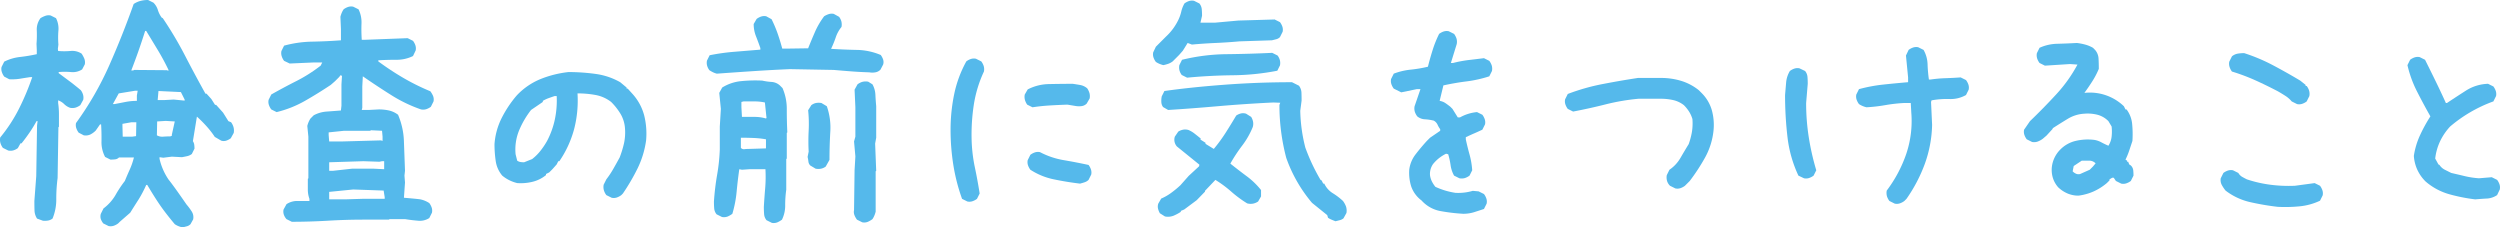
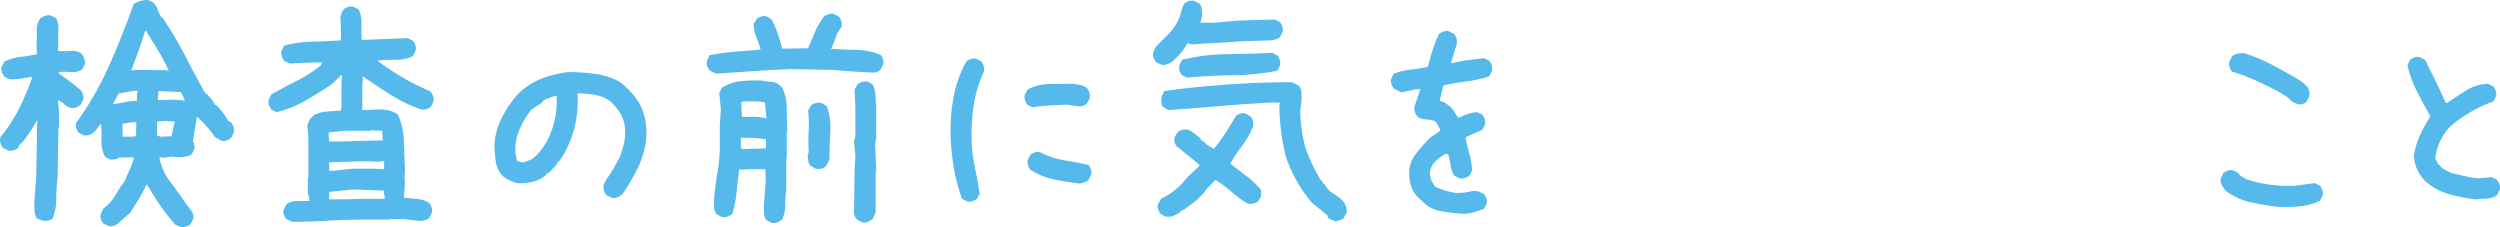
<svg xmlns="http://www.w3.org/2000/svg" viewBox="0 0 292.72 26.625">
  <g id="レイヤー_2" data-name="レイヤー 2">
    <g id="中身">
      <g>
        <path d="M5.026,25.844l-.688-.25a1.851,1.851,0,0,1-.297-.969c-.012-.353-.016-.719-.016-1.094l.219-2.906.094-5.938.062-.5h-.125q-.375.689-.812,1.328-.44.642-.938,1.266h-.125l-.312.562a1.599,1.599,0,0,1-.531.266,1.253,1.253,0,0,1-.594.016l-.625-.312a1.805,1.805,0,0,1-.281-.547,1.414,1.414,0,0,1-.031-.672,18.072,18.072,0,0,0,2.219-3.406A29.225,29.225,0,0,0,3.776,9.031h-.25c-.418.062-.812.125-1.188.188a5.944,5.944,0,0,1-1.25.062L.494,8.969a1.807,1.807,0,0,1-.281-.547,1.085,1.085,0,0,1-.031-.578l.312-.625a5.468,5.468,0,0,1,1.844-.547,19.19,19.19,0,0,0,1.969-.328V5.875l-.031-.75a13.282,13.282,0,0,0,.031-1.562A2.183,2.183,0,0,1,4.744,2.125a2.99,2.99,0,0,1,.594-.281,1.147,1.147,0,0,1,.594-.031l.625.312a2.675,2.675,0,0,1,.281,1.469,10.251,10.251,0,0,0,0,1.625l-.062.5.031.25a8.212,8.212,0,0,0,1.438,0,2.001,2.001,0,0,1,1.312.312,3.542,3.542,0,0,1,.312.578,1.214,1.214,0,0,1,.062.672l-.312.594a1.996,1.996,0,0,1-1.312.312,8.411,8.411,0,0,0-1.438,0v.125L8.463,9.75l.625.5.375.312a1.589,1.589,0,0,1,.266.547,1.236,1.236,0,0,1,.016.578l-.344.625a1.883,1.883,0,0,1-.531.281,1.355,1.355,0,0,1-.656.031,1.873,1.873,0,0,1-.703-.438,1.897,1.897,0,0,0-.703-.438v.312a9.192,9.192,0,0,1,.094,1.359v1.422l-.062.062-.094,5.938a18.566,18.566,0,0,0-.156,2.453,5.837,5.837,0,0,1-.438,2.297,1.216,1.216,0,0,1-.531.234A2.257,2.257,0,0,1,5.026,25.844Zm16.344.781a2.823,2.823,0,0,1-.5-.156,2.517,2.517,0,0,1-.406-.219q-1.096-1.312-1.719-2.219-.627-.905-1.5-2.375h-.125a13.643,13.643,0,0,1-.875,1.672q-.375.579-1,1.578l-1.219,1.062-.188.188a1.883,1.883,0,0,1-.531.281,1.148,1.148,0,0,1-.594.031l-.625-.312a2.021,2.021,0,0,1-.281-.5,1.055,1.055,0,0,1,0-.625l.312-.625a5.349,5.349,0,0,0,1.375-1.516,13.83,13.83,0,0,1,1.125-1.703c.188-.458.379-.906.578-1.344a8.327,8.327,0,0,0,.484-1.406h-1.75a.734.734,0,0,1-.438.219,4.49,4.49,0,0,1-.562.031l-.625-.312a3.675,3.675,0,0,1-.422-1.844Q11.9,15.5,11.838,14.562h-.125l-.5.719a2.323,2.323,0,0,1-.641.469,1.312,1.312,0,0,1-.766.094l-.594-.312A1.858,1.858,0,0,1,8.932,15a1.126,1.126,0,0,1-.031-.594,37.031,37.031,0,0,0,3.891-6.75Q14.367,4.094,15.651.469a2.656,2.656,0,0,1,.781-.359A3.502,3.502,0,0,1,17.338,0l.625.312a1.995,1.995,0,0,1,.516.844,3.054,3.054,0,0,0,.453.906l.125.062a43.865,43.865,0,0,1,2.609,4.391q1.172,2.266,2.391,4.453h.125l.562.625.438.688h.125l.812.906.625,1,.312.125a1.79,1.79,0,0,1,.281.562,1.517,1.517,0,0,1,.031.688l-.344.625a1.883,1.883,0,0,1-.531.281.963.963,0,0,1-.594,0l-.75-.438a10.266,10.266,0,0,0-.969-1.25,14.516,14.516,0,0,0-1.125-1.125l-.469,2.875a1.001,1.001,0,0,1,.156.406,3.545,3.545,0,0,1,.031.469l-.312.625a1.38,1.38,0,0,1-.531.25c-.188.042-.397.084-.625.125l-1.188-.062-1,.125-.438-.062v.188a7.135,7.135,0,0,0,1.062,2.438q.562.688,2.094,2.906a6.917,6.917,0,0,1,.625.844,1.24,1.24,0,0,1,.156.906l-.312.562a.933.933,0,0,1-.438.25C21.701,26.541,21.535,26.583,21.369,26.625ZM16.026,11.812v-.625l.094-.562h-.312l-1.906.312-.688,1.25h.188q.656-.124,1.297-.25A6.933,6.933,0,0,1,16.026,11.812Zm-.094,4.125.031-1.625h-.562L14.338,14.5v.25L14.369,16h1.125Zm3.812-7.719q-.562-1.187-1.25-2.328-.689-1.14-1.375-2.266h-.125q-.375,1.188-.781,2.344T15.369,8.25h.25l.062-.062,3.875.031.125.062Zm.375,7.688v-.125l.344-1.562-1.062-.062-1,.062-.031,1.625a1.242,1.242,0,0,0,.75.156c.291-.021.562-.031.812-.031Zm1.5-4.125v-.125l-.438-.875-2.625-.125-.094,1.062h.75l1.125-.062Z" style="fill: #55b9eb" />
        <path d="M34.169,25.969l-.625-.312a1.551,1.551,0,0,1-.312-.531,1.136,1.136,0,0,1-.031-.594l.344-.625a2.256,2.256,0,0,1,1.281-.375h1.406v-.25a3.137,3.137,0,0,1-.188-1.109V20.938l.062-.062V16l-.125-1.25a3.176,3.176,0,0,1,.156-.469,2.561,2.561,0,0,1,.219-.406l.375-.375a3.738,3.738,0,0,1,1.531-.438q.844-.061,1.656-.125l.062-.562v-2.5l.062-1-.188-.062L39.732,9l-.5.5-.5.438q-1.5,1-3.031,1.875a12.735,12.735,0,0,1-3.312,1.312l-.625-.312a1.856,1.856,0,0,1-.281-.531,1.137,1.137,0,0,1-.031-.594l.312-.625Q33.2,10.251,34.685,9.5a17.788,17.788,0,0,0,2.859-1.812l.188-.375h-1l-2.812.125-.656-.312a1.805,1.805,0,0,1-.281-.547,1.202,1.202,0,0,1-.031-.609l.312-.625a13.332,13.332,0,0,1,3.281-.469q1.688-.031,3.375-.156V3.406l-.062-1.438A3.178,3.178,0,0,1,40.013,1.5a2.56,2.56,0,0,1,.219-.406,1.87,1.87,0,0,1,.531-.281,1.146,1.146,0,0,1,.594-.031l.625.312a3.46,3.46,0,0,1,.344,1.688q-.031.938.031,1.875h.438l4.938-.188.625.312a1.87,1.87,0,0,1,.281.531,1.137,1.137,0,0,1,.031.594l-.312.656A4.335,4.335,0,0,1,46.388,7q-1.094,0-2.094.062v.125A32.192,32.192,0,0,0,47.232,9.125a25.985,25.985,0,0,0,3.156,1.562,2.727,2.727,0,0,1,.312.531,1.132,1.132,0,0,1,.062.656L50.45,12.5a1.87,1.87,0,0,1-.531.281,1.244,1.244,0,0,1-.625.031,16.831,16.831,0,0,1-3.5-1.688q-1.688-1.062-3.312-2.188l-.062,1.188v2.5l-.062.25h.812l1.188-.062a5.48,5.48,0,0,1,1.188.125,2.765,2.765,0,0,1,1.062.5,8.636,8.636,0,0,1,.688,3.156q.063,1.72.125,3.406l-.062.562.062.812-.125,1.781q1.5.126,1.922.188a3.046,3.046,0,0,1,1.047.438,1.869,1.869,0,0,1,.281.531,1.137,1.137,0,0,1,.031.594l-.312.625a2.031,2.031,0,0,1-1.328.312q-.766-.062-1.516-.188H45.607l-.062.062H42.607q-2.062,0-4.188.125T34.169,25.969ZM44.794,16.5V16l-.062-.688L43.419,15.25l-.062.062H40.294L38.482,15.5v.312l.062.75h1.562l4.5-.125Zm.188,3.312V18.875h-.25l-.312.062-1.875-.062-4,.125v1h.438l2.25-.25h2.5Zm.062,3.469v-.188l-.125-.781-3.562-.125-2.812.281v.875h1.875l2-.062Z" style="fill: #55b9eb" />
        <path d="M71.619,23.156l-.625-.312a1.807,1.807,0,0,1-.281-.547,1.428,1.428,0,0,1-.031-.672L70.994,21a10.407,10.407,0,0,0,.812-1.219q.375-.656.75-1.344a12.115,12.115,0,0,0,.5-1.625,6.007,6.007,0,0,0,.125-1.75,3.815,3.815,0,0,0-.5-1.688,7.143,7.143,0,0,0-1.125-1.438,4.218,4.218,0,0,0-1.812-.812,11.526,11.526,0,0,0-2.125-.188,13.31,13.31,0,0,1-.406,4.219,12.308,12.308,0,0,1-1.719,3.719h-.125l-.188.375-.5.562-.375.375-.375.188V20.5a3.951,3.951,0,0,1-1.562.781,5.804,5.804,0,0,1-1.812.156,4.484,4.484,0,0,1-.938-.344,4.141,4.141,0,0,1-.812-.531,3.392,3.392,0,0,1-.766-1.719,13.674,13.674,0,0,1-.141-1.969,8.094,8.094,0,0,1,.828-3.031,13.22,13.22,0,0,1,1.766-2.656A7.933,7.933,0,0,1,63.307,9.25a12.416,12.416,0,0,1,3.25-.812,23.023,23.023,0,0,1,3.188.219,7.977,7.977,0,0,1,2.875.969l.75.625v.125h.125l.625.688a6.062,6.062,0,0,1,1.312,2.469,8.859,8.859,0,0,1,.219,2.906,10.838,10.838,0,0,1-.984,3.25,24.262,24.262,0,0,1-1.734,2.969l-.188.188a1.869,1.869,0,0,1-.531.281A1.137,1.137,0,0,1,71.619,23.156ZM62.307,18.625a5.668,5.668,0,0,0,1-1,8.939,8.939,0,0,0,.75-1.125,9.728,9.728,0,0,0,.906-2.5,10.861,10.861,0,0,0,.219-2.75h-.25c-.25.084-.49.167-.719.25a3.816,3.816,0,0,0-.656.312v.125l-1.375.938a10.351,10.351,0,0,0-1.406,2.406,5.871,5.871,0,0,0-.406,2.781l.188.75a.948.948,0,0,0,.375.156A2.627,2.627,0,0,0,61.369,19Z" style="fill: #55b9eb" />
        <path d="M83.936,8.625a2.209,2.209,0,0,1-.469-.172,3.515,3.515,0,0,1-.406-.234,1.581,1.581,0,0,1-.266-.531,1.252,1.252,0,0,1-.016-.594l.312-.625a24.565,24.565,0,0,1,2.891-.406q1.515-.124,3.047-.25V5.625q-.251-.718-.516-1.391a3.817,3.817,0,0,1-.266-1.422l.344-.594a1.856,1.856,0,0,1,.531-.281,1.146,1.146,0,0,1,.594-.031l.625.344a14.488,14.488,0,0,1,.703,1.656q.296.844.547,1.781h.906l2.125-.031q.375-.938.797-1.906a9.189,9.189,0,0,1,1.078-1.844,2.489,2.489,0,0,1,.531-.25,1.147,1.147,0,0,1,.594-.031l.625.344a1.606,1.606,0,0,1,.266.531,1.535,1.535,0,0,1,.016.656,3.853,3.853,0,0,0-.672,1.219,12.542,12.542,0,0,1-.547,1.344q1.5.094,3,.125a7.476,7.476,0,0,1,2.812.594,1.87,1.87,0,0,1,.281.531.963.963,0,0,1,0,.594l-.312.594a1.098,1.098,0,0,1-.594.312,2.064,2.064,0,0,1-.719,0q-1.031-.031-2.062-.109t-2.094-.172l-5.125-.094q-2.156.094-4.281.234T83.936,8.625Zm6.438,17.469-.625-.312a1.274,1.274,0,0,1-.281-.719c-.021-.27-.031-.552-.031-.844q.061-1.062.156-2.172a16.08,16.08,0,0,0,.031-2.234h-1.875l-.875.062-.312-.062q-.188,1.312-.312,2.641a13.32,13.32,0,0,1-.5,2.578,2.726,2.726,0,0,1-.531.312,1.213,1.213,0,0,1-.688.062l-.625-.312a1.242,1.242,0,0,1-.281-.688c-.021-.25-.031-.52-.031-.812a29.801,29.801,0,0,1,.375-3.141A21.714,21.714,0,0,0,84.28,17.5V14.812l.125-2.062-.188-1.875.344-.625A5.126,5.126,0,0,1,86.78,9.5a16.35,16.35,0,0,1,2.469-.062,6.795,6.795,0,0,0,1.094.156A1.611,1.611,0,0,1,91.311,10l.312.312a6.096,6.096,0,0,1,.5,2.5q0,1.375.062,2.688l-.062.062v3l-.062.062v3.594a12.714,12.714,0,0,0-.125,1.812,3.721,3.721,0,0,1-.375,1.688,2.777,2.777,0,0,1-.531.312A1.141,1.141,0,0,1,90.373,26.094Zm-.688-8.719V16.312a10.622,10.622,0,0,0-1.438-.156q-.75-.031-1.5-.031v1.188a.463.463,0,0,0,.406.156,3.361,3.361,0,0,1,.469-.031Zm.062-3.562L89.561,12a5.635,5.635,0,0,0-1.219-.125H87.061l-.25.062v.625l.062,1.125H88.342a4.66,4.66,0,0,1,1.344.188Zm5.75,5.938-.625-.375a.759.759,0,0,1-.219-.469,4.264,4.264,0,0,0-.094-.531l.125-.625a23.589,23.589,0,0,1,0-2.438,15.4,15.4,0,0,0-.062-2.406l.375-.594a1.379,1.379,0,0,1,.531-.25,1.757,1.757,0,0,1,.656,0l.625.375a7.551,7.551,0,0,1,.406,3.031q-.094,1.657-.094,3.25l-.438.781a1.371,1.371,0,0,1-.547.25A1.642,1.642,0,0,1,95.498,19.75Zm5.469,6.281-.625-.312a2.198,2.198,0,0,1-.297-.531,1.036,1.036,0,0,1-.047-.594l.062-4.656.094-1.625-.156-1.75L100.154,16V12.562L100.061,10.5l.344-.625a1.856,1.856,0,0,1,.531-.281,1.602,1.602,0,0,1,.719-.031l.5.312a2.757,2.757,0,0,1,.344,1.219q.031.656.094,1.344V16.125l-.125.688L102.592,20l-.062.062v4.719a3.103,3.103,0,0,1-.156.469,2.518,2.518,0,0,1-.219.406,2.778,2.778,0,0,1-.531.312A1.14,1.14,0,0,1,100.967,26.031Z" style="fill: #55b9eb" />
        <path d="M113.27,23.594l-.625-.312a21.776,21.776,0,0,1-1.016-3.938,26.01,26.01,0,0,1-.328-4.156,20.395,20.395,0,0,1,.422-4.156,13.67,13.67,0,0,1,1.422-3.844,1.857,1.857,0,0,1,.531-.281,1.147,1.147,0,0,1,.594-.031l.625.312a1.87,1.87,0,0,1,.281.531,1.367,1.367,0,0,1,.031.656,14.325,14.325,0,0,0-1.188,3.906,23.236,23.236,0,0,0-.25,4.219,18.066,18.066,0,0,0,.375,3.094q.312,1.469.562,3.062l-.312.625a1.869,1.869,0,0,1-.531.281A1.137,1.137,0,0,1,113.27,23.594Zm7.625-11.031-.625-.312a1.956,1.956,0,0,1-.266-.562,1.375,1.375,0,0,1-.016-.625l.344-.594a5.591,5.591,0,0,1,2.516-.625q1.39-.031,2.766-.031.436.063.875.141a1.747,1.747,0,0,1,.812.391,1.985,1.985,0,0,1,.266.562,1.405,1.405,0,0,1,.016.625l-.344.594a1.015,1.015,0,0,1-.594.297,2.381,2.381,0,0,1-.719-.016l-.938-.156q-1.0.032-2.047.094T120.895,12.562ZM126.457,21.5q-1.563-.188-3.062-.5a7.972,7.972,0,0,1-2.75-1.125,1.856,1.856,0,0,1-.281-.531,1.137,1.137,0,0,1-.031-.594l.312-.625a1.857,1.857,0,0,1,.531-.281,1.147,1.147,0,0,1,.594-.031,9.291,9.291,0,0,0,2.781.938q1.468.251,2.906.562a1.87,1.87,0,0,1,.281.531,1.147,1.147,0,0,1,.031.594l-.312.625a1.177,1.177,0,0,1-.469.281C126.801,21.406,126.623,21.459,126.457,21.5Z" style="fill: #55b9eb" />
        <path d="M136.214,7.625a2.999,2.999,0,0,1-.469-.156,2.483,2.483,0,0,1-.406-.219,1.856,1.856,0,0,1-.281-.531,1.138,1.138,0,0,1-.031-.594l.312-.656,1.188-1.188a6.495,6.495,0,0,0,.812-.906,6.686,6.686,0,0,0,.594-.969,4.668,4.668,0,0,0,.375-1.031,3.595,3.595,0,0,1,.375-.969A1.87,1.87,0,0,1,139.214.125a1.147,1.147,0,0,1,.594-.031l.625.312a1.245,1.245,0,0,1,.281.688q.031.375.031.75l-.188.812h1.688l2.75-.25,4.25-.125.625.312a1.869,1.869,0,0,1,.281.531,1.137,1.137,0,0,1,.031.594l-.312.625a.921.921,0,0,1-.438.25c-.167.042-.333.084-.5.125l-3.812.125q-1.375.126-2.781.188t-2.781.188l-.5-.188-.562.906-.438.5-.75.75a1.942,1.942,0,0,1-.516.281A4.136,4.136,0,0,1,136.214,7.625Zm.188,17.719-.594-.375a2.133,2.133,0,0,1-.219-.547,1.107,1.107,0,0,1,.031-.578l.344-.594a5.811,5.811,0,0,0,1.172-.672,11.295,11.295,0,0,0,1.078-.891l.969-1.094,1.219-1.125.031-.188-2.625-2.125a1.201,1.201,0,0,1-.281-.547A1.216,1.216,0,0,1,137.558,16l.406-.594a1.694,1.694,0,0,1,.547-.219,1.363,1.363,0,0,1,.641.031,3.182,3.182,0,0,1,.734.438q.359.281.703.562l-.031.125.594.375v.125l.969.594a18.533,18.533,0,0,0,1.406-1.922q.625-.984,1.219-1.984a1.677,1.677,0,0,1,.562-.25,1.169,1.169,0,0,1,.594.031l.594.375a1.68,1.68,0,0,1,.219.547,1.35,1.35,0,0,1-.031.641,9.56,9.56,0,0,1-1.25,2.188,18.089,18.089,0,0,0-1.375,2.094q.938.75,1.906,1.469a8.979,8.979,0,0,1,1.688,1.625V23l-.344.594a1.637,1.637,0,0,1-.594.25,1.556,1.556,0,0,1-.688-.031,13.516,13.516,0,0,1-1.859-1.375,13.69,13.69,0,0,0-1.859-1.375l-1.219,1.281v.094l-.969,1-1.469,1.094-.375.156-.031.125a5.262,5.262,0,0,1-.859.453A1.789,1.789,0,0,1,136.401,25.344Zm19.969.562q-.25-.094-.469-.188a2.482,2.482,0,0,1-.406-.219l-.094-.312L153.62,23.75a16.753,16.753,0,0,1-3.016-5.266,24.164,24.164,0,0,1-.797-6.203l.094-.25L149.089,12q-3.281.157-6.516.438t-5.797.438l-.594-.344a1.044,1.044,0,0,1-.203-.594,2.683,2.683,0,0,1,.047-.656l.312-.625q3.063-.437,7-.734,3.938-.296,7.938-.297l.812.406a1.418,1.418,0,0,1,.297.812q.016.438.016.938l-.156,1.188a18.751,18.751,0,0,0,.594,4.312,22.462,22.462,0,0,0,1.781,3.781l.125.062.188.375h.125a2.621,2.621,0,0,0,1,1.125,7.512,7.512,0,0,1,1.188.906,2.6,2.6,0,0,1,.359.656,1.582,1.582,0,0,1,.047.75l-.344.625a1.071,1.071,0,0,1-.438.219C156.703,25.823,156.537,25.864,156.37,25.906ZM138.995,9.094l-.625-.312a1.579,1.579,0,0,1-.266-.531,1.39,1.39,0,0,1-.016-.625L138.401,7a22.937,22.937,0,0,1,5.234-.656q2.703-.031,5.328-.156l.625.312a1.589,1.589,0,0,1,.266.531,1.391,1.391,0,0,1,.016.625l-.312.625a28.593,28.593,0,0,1-5.234.531Q141.621,8.845,138.995,9.094Z" style="fill: #55b9eb" />
        <path d="M171.318,25.031a21.598,21.598,0,0,1-2.719-.328,3.933,3.933,0,0,1-2.156-1.234,3.454,3.454,0,0,1-1.219-1.672,5.373,5.373,0,0,1-.219-1.922,3.669,3.669,0,0,1,.75-1.812q.625-.811,1.312-1.562l.375-.375,1.188-.812V15.125a2.697,2.697,0,0,1-.312-.531,1.046,1.046,0,0,0-.438-.469,5.667,5.667,0,0,0-1.031-.156,1.507,1.507,0,0,1-.906-.344,1.856,1.856,0,0,1-.281-.531,1.355,1.355,0,0,1-.031-.656l.688-2H165.88l-1.812.375-.875-.438a1.856,1.856,0,0,1-.281-.531A1.137,1.137,0,0,1,162.88,9.25l.312-.625a7.723,7.723,0,0,1,1.969-.469,15.283,15.283,0,0,0,2.031-.344q.251-.999.562-1.984a12.784,12.784,0,0,1,.75-1.859,1.87,1.87,0,0,1,.531-.281,1.147,1.147,0,0,1,.594-.031l.625.312a1.869,1.869,0,0,1,.281.531,1.355,1.355,0,0,1,.031.656L169.88,7.375h.25a14.436,14.436,0,0,1,1.812-.344q.813-.094,1.812-.219l.625.312a1.87,1.87,0,0,1,.281.531,1.355,1.355,0,0,1,.031.656l-.312.625a14.528,14.528,0,0,1-2.656.594q-1.282.157-2.719.469l-.438,1.812a1.664,1.664,0,0,1,.656.25c.188.125.386.272.594.438l.25.25.625,1h.25a5.029,5.029,0,0,1,2-.625l.625.312a1.87,1.87,0,0,1,.281.531,1.137,1.137,0,0,1,.031.594l-.312.625q-.813.375-.969.438t-.969.438v.25q.188.876.438,1.781a9.226,9.226,0,0,1,.312,1.844l-.312.625a1.87,1.87,0,0,1-.531.281,1.355,1.355,0,0,1-.656.031l-.625-.312a3.515,3.515,0,0,1-.406-1.219,8.777,8.777,0,0,0-.281-1.281l-.25-.062a4.486,4.486,0,0,0-1.531,1.219,2.014,2.014,0,0,0-.344,1.344,2.412,2.412,0,0,0,.219.688,3.505,3.505,0,0,0,.406.625,8.717,8.717,0,0,0,2.344.703,5.955,5.955,0,0,0,2.031-.234l.688.062.625.312a1.869,1.869,0,0,1,.281.531,1.137,1.137,0,0,1,.031.594l-.312.625q-.562.188-1.156.375A4.233,4.233,0,0,1,171.318,25.031Z" style="fill: #55b9eb" />
-         <path d="M196.162,22.062l-.625-.312a1.309,1.309,0,0,1-.344-.562,1.489,1.489,0,0,1-.031-.688l.312-.625A4.242,4.242,0,0,0,196.756,18.5q.469-.811.969-1.625a8.344,8.344,0,0,0,.375-1.406,6.258,6.258,0,0,0,.062-1.531,3.443,3.443,0,0,0-.375-.844,4.354,4.354,0,0,0-.625-.781,3.173,3.173,0,0,0-1.25-.594,6.506,6.506,0,0,0-1.438-.156H191.85a25.055,25.055,0,0,0-3.844.656q-1.846.469-3.812.844l-.625-.312a1.856,1.856,0,0,1-.281-.531,1.127,1.127,0,0,1-.031-.594l.312-.625a24.535,24.535,0,0,1,4.062-1.156q2.092-.406,4.156-.719h2.688a8.109,8.109,0,0,1,2.375.344,6.161,6.161,0,0,1,2.062,1.094l.312.312a4.649,4.649,0,0,1,1.203,2,6.48,6.48,0,0,1,.203,2.438,8.258,8.258,0,0,1-.984,3.125,22.695,22.695,0,0,1-1.797,2.75l-.375.375-.188.188a1.883,1.883,0,0,1-.531.281A1.137,1.137,0,0,1,196.162,22.062Z" style="fill: #55b9eb" />
-         <path d="M211.228,20.875l-.656-.312a14.511,14.511,0,0,1-1.281-4.531,42.221,42.221,0,0,1-.281-4.906q.063-.75.125-1.469a3.111,3.111,0,0,1,.438-1.344,1.869,1.869,0,0,1,.531-.281A1.148,1.148,0,0,1,210.696,8l.656.312A1.245,1.245,0,0,1,211.634,9c.021.25.031.521.031.812l-.188,2.25a25.719,25.719,0,0,0,.312,4.031,29.346,29.346,0,0,0,.875,3.844l-.312.625a1.87,1.87,0,0,1-.531.281A1.137,1.137,0,0,1,211.228,20.875Zm10.625,2.969-.625-.312A1.858,1.858,0,0,1,220.946,23a1.469,1.469,0,0,1-.031-.688,15.423,15.423,0,0,0,2.281-4.281,12.083,12.083,0,0,0,.594-4.844l-.062-1.125h-.812a18.538,18.538,0,0,0-2.188.25,18.33,18.33,0,0,1-2.188.25,2.996,2.996,0,0,1-.469-.156,2.483,2.483,0,0,1-.406-.219,1.856,1.856,0,0,1-.281-.531,1.137,1.137,0,0,1-.031-.594l.312-.625a18.163,18.163,0,0,1,2.812-.531q1.437-.155,2.938-.281V9.062l-.25-2.562.312-.656a1.87,1.87,0,0,1,.531-.281,1.146,1.146,0,0,1,.594-.031l.625.312a3.659,3.659,0,0,1,.469,1.688,16.627,16.627,0,0,0,.156,1.781h.188a14.902,14.902,0,0,1,1.734-.156q.921-.031,1.797-.094l.625.312a1.87,1.87,0,0,1,.281.531,1.137,1.137,0,0,1,.031.594l-.312.625a3.603,3.603,0,0,1-1.938.469,10.05,10.05,0,0,0-2.094.156l-.062.188.125,2.688a14.334,14.334,0,0,1-.844,4.531,17.719,17.719,0,0,1-2.156,4.125l-.25.25a1.869,1.869,0,0,1-.531.281A1.137,1.137,0,0,1,221.853,23.844Z" style="fill: #55b9eb" />
-         <path d="M243.371,22.906a3.266,3.266,0,0,1-1.281-.25,3.685,3.685,0,0,1-1.094-.719,3.045,3.045,0,0,1-.625-1.094,3.253,3.253,0,0,1-.125-1.281,3.448,3.448,0,0,1,1-2.062,3.711,3.711,0,0,1,1.781-1,6.212,6.212,0,0,1,2.156-.125,2.531,2.531,0,0,1,.844.281q.407.22.844.406A2.487,2.487,0,0,0,247.246,16a5.608,5.608,0,0,0,0-1.188l-.375-.625a2.785,2.785,0,0,0-1.281-.75,4.64,4.64,0,0,0-1.531-.125,4.157,4.157,0,0,0-1.938.594q-.875.532-1.75,1.094l-.062.125-.688.75-.438.375a2.406,2.406,0,0,1-.562.312,1.252,1.252,0,0,1-.688.062l-.625-.312a1.856,1.856,0,0,1-.281-.531,1.147,1.147,0,0,1-.031-.594l.688-1q1.563-1.5,3.062-3.125a16.786,16.786,0,0,0,2.5-3.5l-.875-.062-2.938.188-.625-.312a1.856,1.856,0,0,1-.281-.531,1.255,1.255,0,0,1-.031-.625l.312-.625a5.255,5.255,0,0,1,2.094-.469q1.157-.031,2.281-.094a7.327,7.327,0,0,1,.969.188,3.825,3.825,0,0,1,.906.375l.25.25a1.657,1.657,0,0,1,.406,1.016q.032.579.031,1.203a9.35,9.35,0,0,1-.75,1.438q-.436.689-.938,1.375a5.75,5.75,0,0,1,4.625,1.562l.188.375h.125a3.346,3.346,0,0,1,.656,1.719,12.35,12.35,0,0,1,.031,1.969l-.375,1.125a8.036,8.036,0,0,1-.438,1.062l.188.125v.125h.125l.125.312.188.125a.91.91,0,0,1,.281.562,6.097,6.097,0,0,1,.031.625l-.312.625a1.857,1.857,0,0,1-.531.281,1.136,1.136,0,0,1-.594.031l-.625-.312-.25-.375h-.188L246.996,21v.125l-.312.312a6.61,6.61,0,0,1-1.562.984A6.351,6.351,0,0,1,243.371,22.906Zm1.312-3.031.375-.375.312-.375a1.023,1.023,0,0,0-.75-.312h-.875l-.938.625-.125.625a1.301,1.301,0,0,0,.406.281.717.717,0,0,0,.469.031Z" style="fill: #55b9eb" />
-         <path d="M266.709,24.219a30.39,30.39,0,0,1-3.219-.547,7.437,7.437,0,0,1-2.906-1.359,4.504,4.504,0,0,1-.438-.656,1.23,1.23,0,0,1-.125-.781l.312-.625a1.869,1.869,0,0,1,.531-.281,1.148,1.148,0,0,1,.594-.031l.625.312a1.255,1.255,0,0,0,.469.469c.188.104.365.198.531.281a14.708,14.708,0,0,0,2.719.625,16.667,16.667,0,0,0,2.906.125l2.312-.312.625.312a1.87,1.87,0,0,1,.281.531,1.137,1.137,0,0,1,.031.594l-.312.625a7.178,7.178,0,0,1-2.375.656A17.282,17.282,0,0,1,266.709,24.219Zm2.25-12.031-.625-.312a3.253,3.253,0,0,0-.75-.656q-.437-.281-.875-.531-1.312-.687-2.625-1.281a22.775,22.775,0,0,0-2.75-1.031,1.805,1.805,0,0,1-.281-.547,1.212,1.212,0,0,1-.031-.609l.312-.625a1.482,1.482,0,0,1,.656-.312,4.458,4.458,0,0,1,.781-.062,20.898,20.898,0,0,1,3.375,1.422q1.626.86,3.188,1.797l.625.5v.125h.125a1.87,1.87,0,0,1,.281.531,1.355,1.355,0,0,1,.031.656l-.312.625a1.858,1.858,0,0,1-.531.281A1.136,1.136,0,0,1,268.959,12.188Z" style="fill: #55b9eb" />
+         <path d="M266.709,24.219a30.39,30.39,0,0,1-3.219-.547,7.437,7.437,0,0,1-2.906-1.359,4.504,4.504,0,0,1-.438-.656,1.23,1.23,0,0,1-.125-.781l.312-.625a1.869,1.869,0,0,1,.531-.281,1.148,1.148,0,0,1,.594-.031l.625.312a1.255,1.255,0,0,0,.469.469c.188.104.365.198.531.281a14.708,14.708,0,0,0,2.719.625,16.667,16.667,0,0,0,2.906.125l2.312-.312.625.312a1.87,1.87,0,0,1,.281.531,1.137,1.137,0,0,1,.031.594l-.312.625a7.178,7.178,0,0,1-2.375.656A17.282,17.282,0,0,1,266.709,24.219Zm2.25-12.031-.625-.312a3.253,3.253,0,0,0-.75-.656q-.437-.281-.875-.531-1.312-.687-2.625-1.281a22.775,22.775,0,0,0-2.75-1.031,1.805,1.805,0,0,1-.281-.547,1.212,1.212,0,0,1-.031-.609l.312-.625a1.482,1.482,0,0,1,.656-.312,4.458,4.458,0,0,1,.781-.062,20.898,20.898,0,0,1,3.375,1.422q1.626.86,3.188,1.797l.625.5v.125h.125a1.87,1.87,0,0,1,.281.531,1.355,1.355,0,0,1,.031.656l-.312.625A1.136,1.136,0,0,1,268.959,12.188Z" style="fill: #55b9eb" />
        <path d="M289.82,23.344a20.168,20.168,0,0,1-3.062-.609,7.228,7.228,0,0,1-2.75-1.484,4.713,4.713,0,0,1-.969-1.375,4.66,4.66,0,0,1-.406-1.625,8.895,8.895,0,0,1,.719-2.406A17.775,17.775,0,0,1,284.57,13.625q-.813-1.437-1.562-2.906a13.382,13.382,0,0,1-1.125-3.094L282.195,7a1.87,1.87,0,0,1,.531-.281,1.147,1.147,0,0,1,.594-.031l.625.312q.625,1.251,1.25,2.531t1.188,2.531h.125q1.125-.75,2.25-1.469a5.09,5.09,0,0,1,2.562-.781l.625.312a1.87,1.87,0,0,1,.281.531,1.137,1.137,0,0,1,.031.594l-.312.625a16.395,16.395,0,0,0-5.062,2.938,6.856,6.856,0,0,0-1.188,1.75,6.474,6.474,0,0,0-.562,2l.375.688.125.062a1.615,1.615,0,0,0,.625.562l.75.375q.813.188,1.594.375a10.135,10.135,0,0,0,1.656.25l1.5-.125.625.312a1.87,1.87,0,0,1,.281.531,1.137,1.137,0,0,1,.031.594l-.312.656a2.361,2.361,0,0,1-1.219.406Q290.507,23.282,289.82,23.344Z" style="fill: #55b9eb" />
      </g>
    </g>
  </g>
</svg>